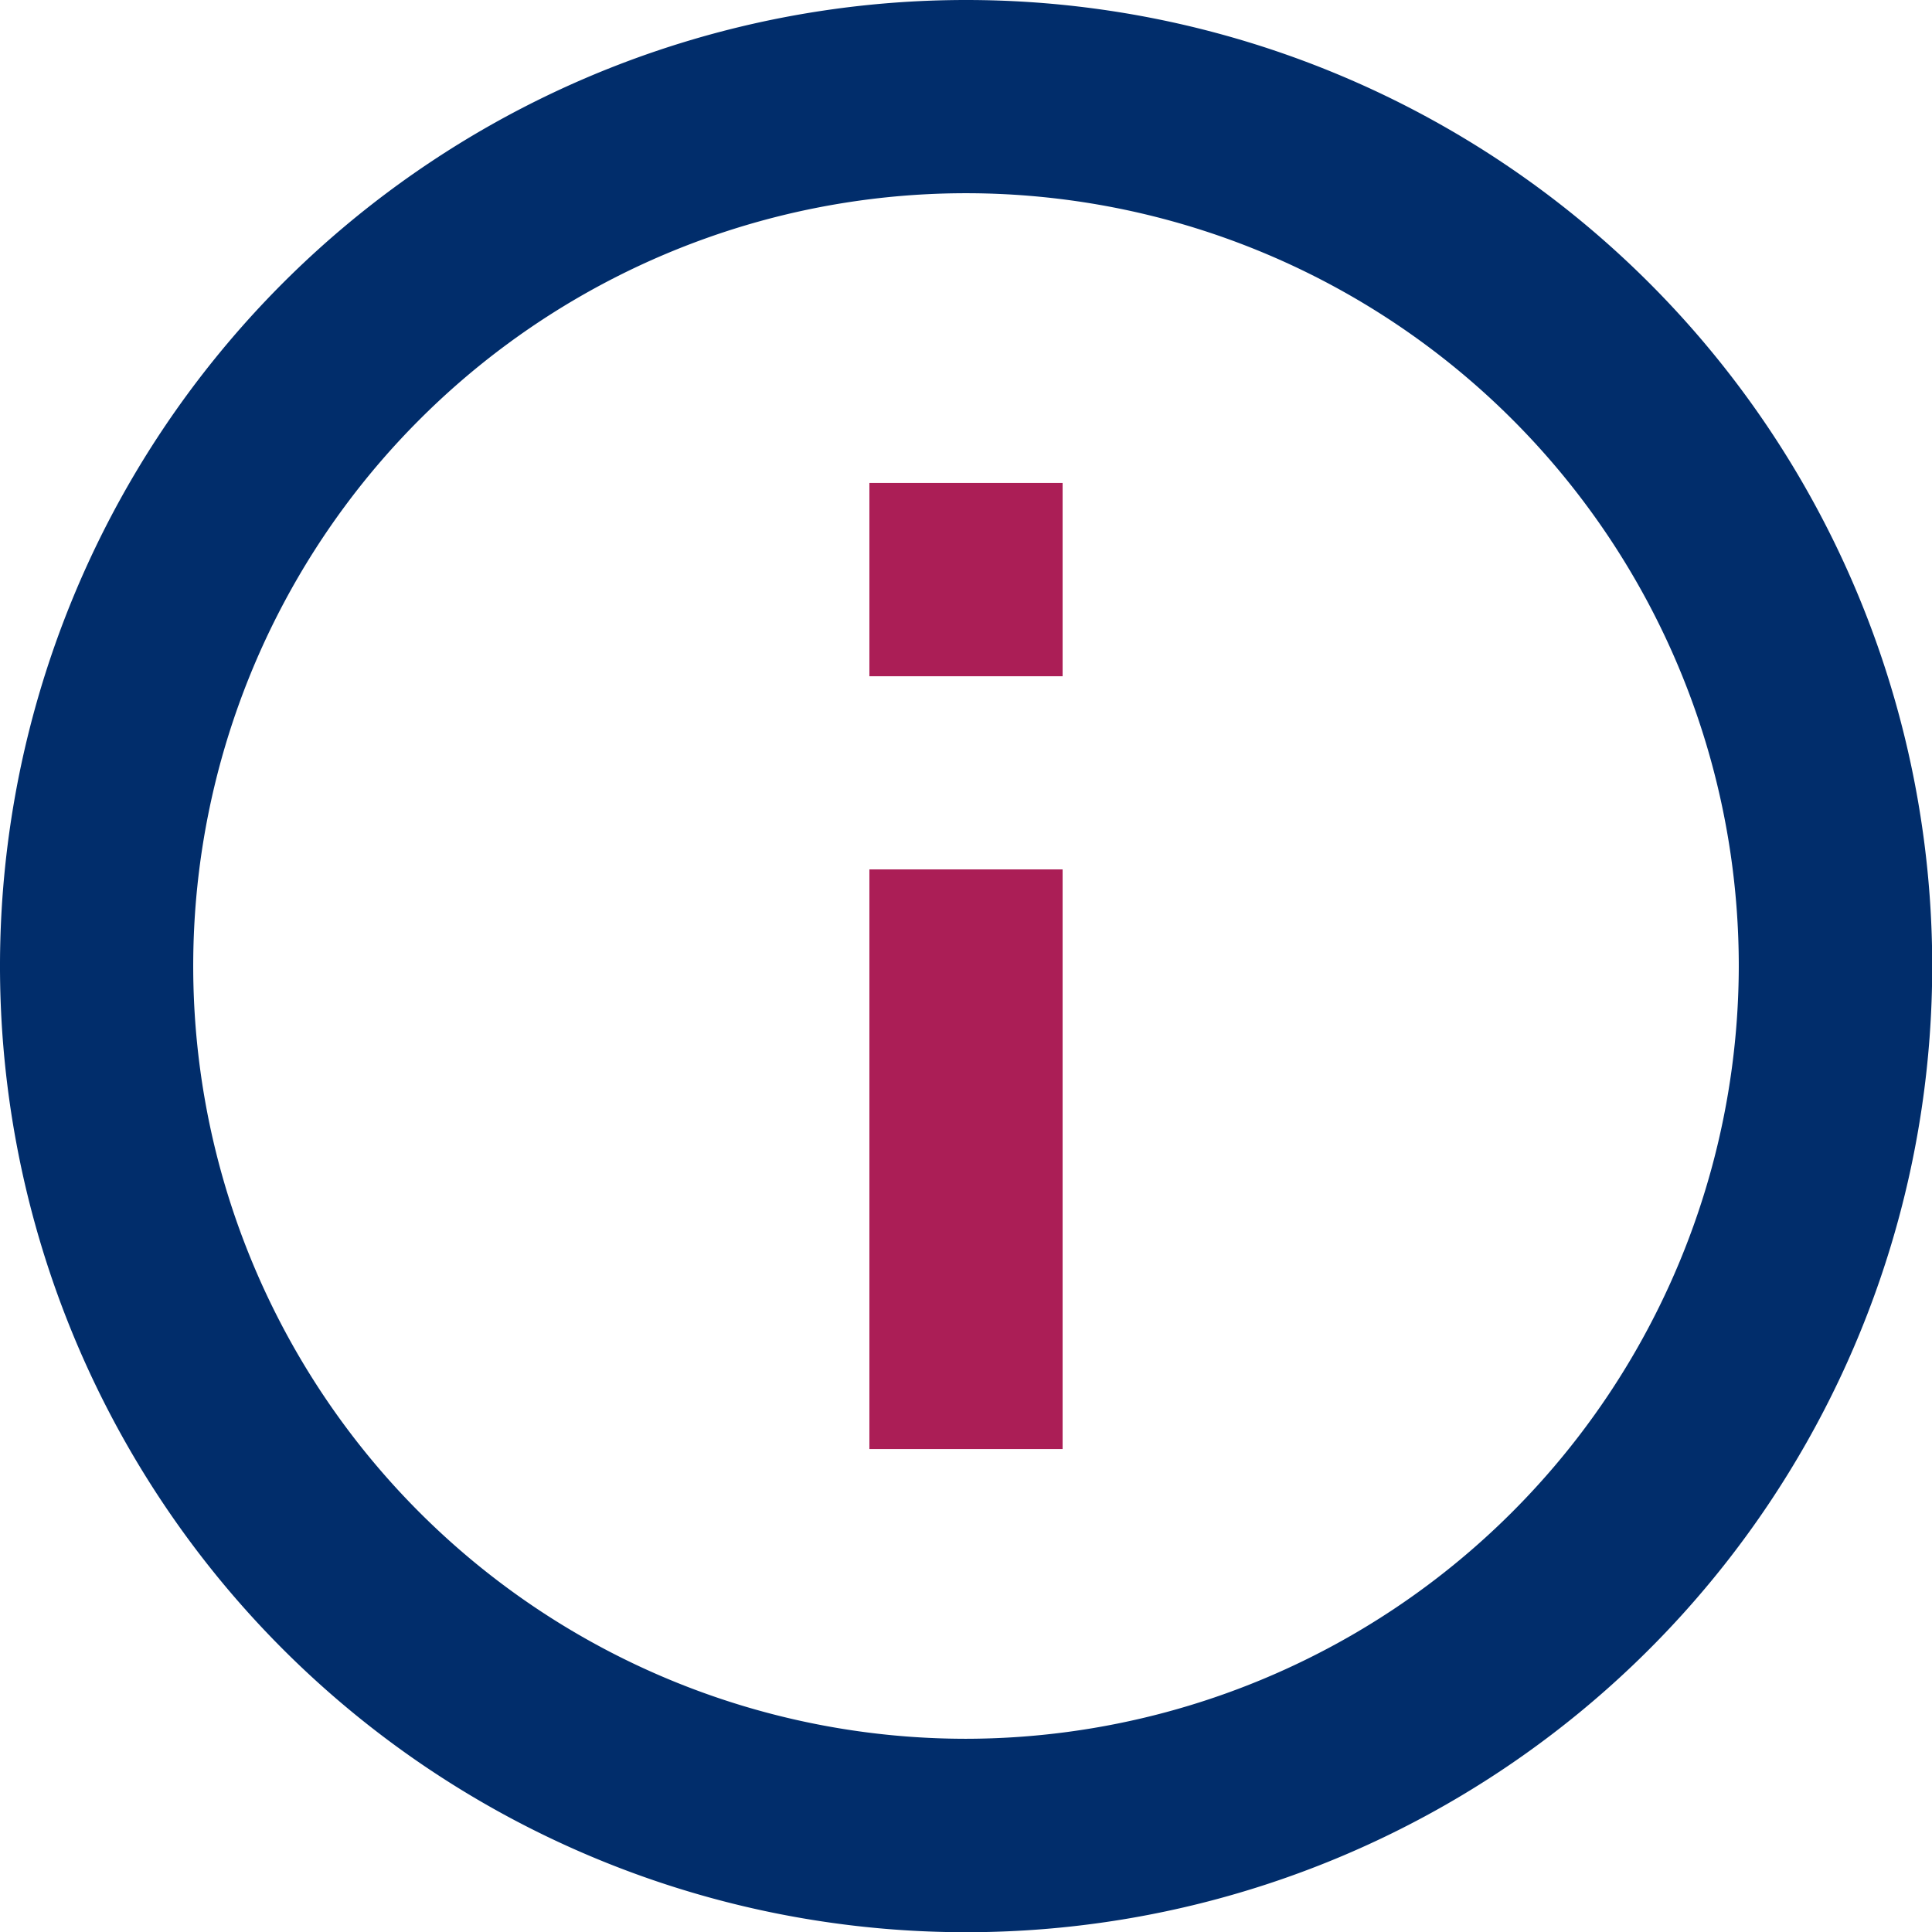
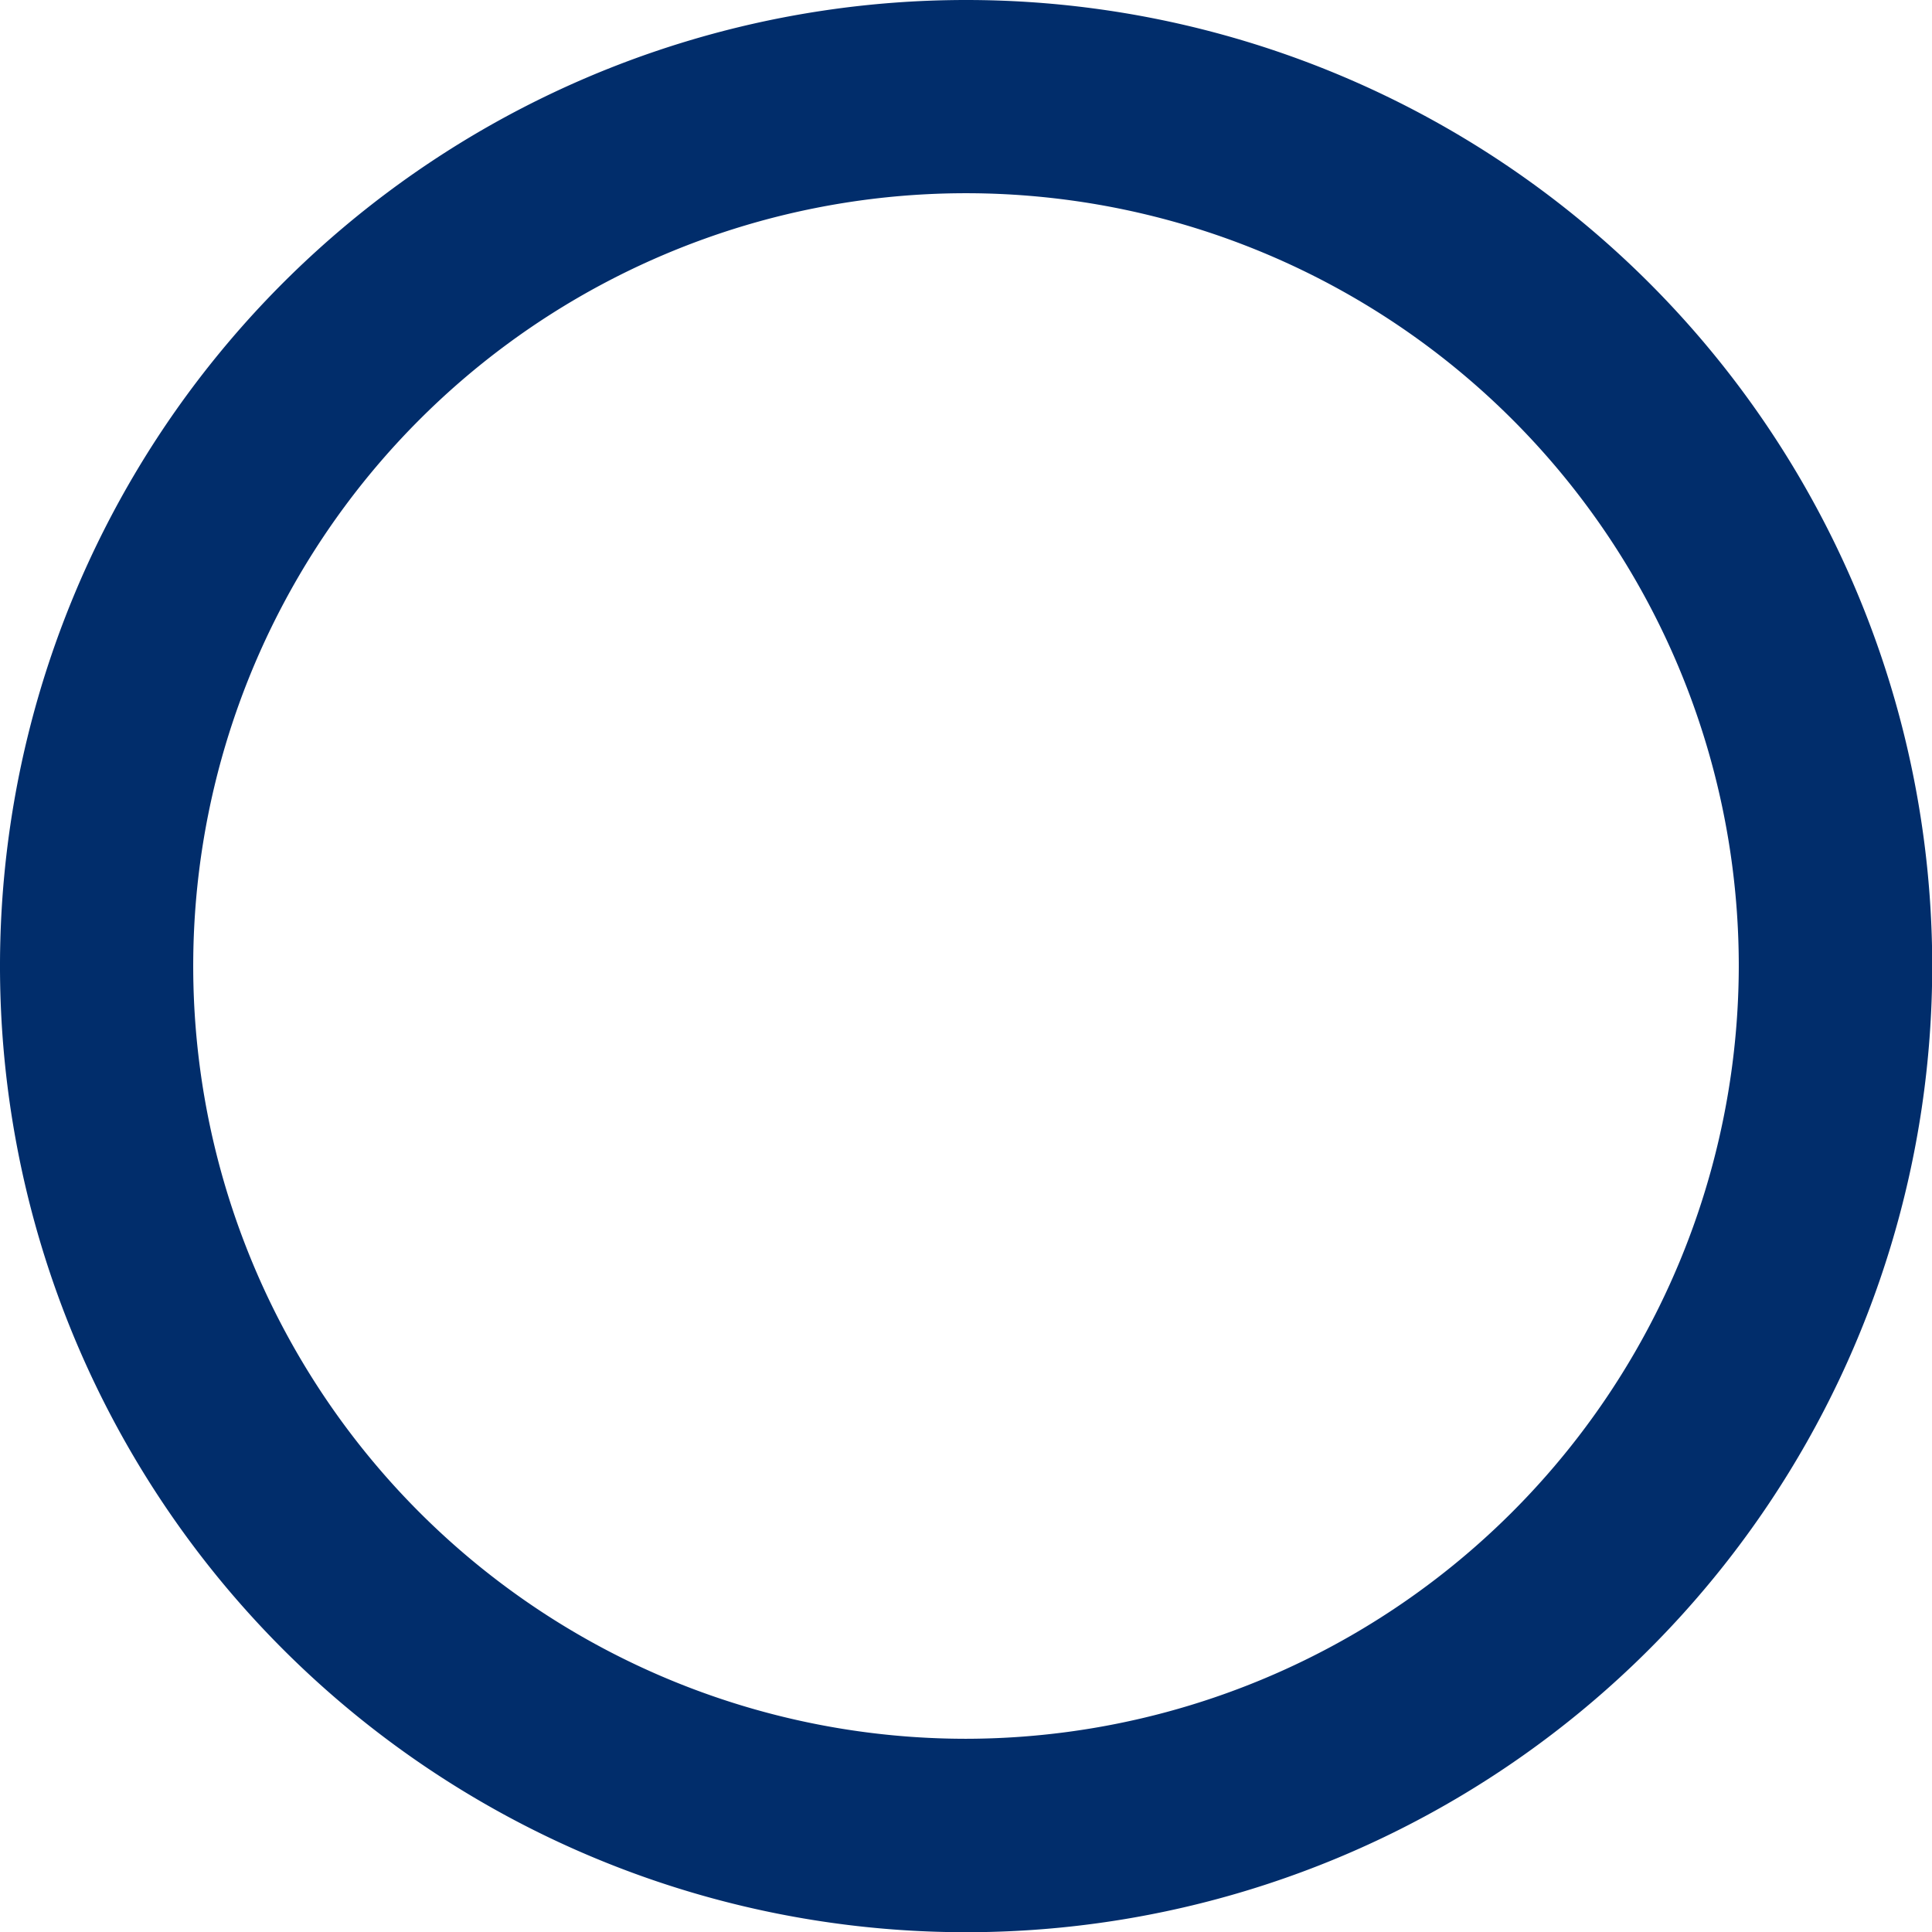
<svg xmlns="http://www.w3.org/2000/svg" id="ico-info" width="17.798" height="17.798" viewBox="0 0 17.798 17.798">
-   <path id="Icon_material-info-outline" data-name="Icon material-info-outline" d="M16.5,19.4h1.78V14.06H16.5Zm0-7.119h1.78V10.5H16.5Z" transform="translate(-8.491 -6.051)" fill="#ab1e56" />
  <path id="Icon_material-info-outline-2" data-name="Icon material-info-outline" d="M11.9,3a8.9,8.9,0,1,0,8.9,8.9A8.9,8.9,0,0,0,11.9,3Zm0,16.018A7.119,7.119,0,1,1,19.018,11.9,7.129,7.129,0,0,1,11.9,19.018Z" transform="translate(-3 -3)" fill="#012d6b" />
</svg>